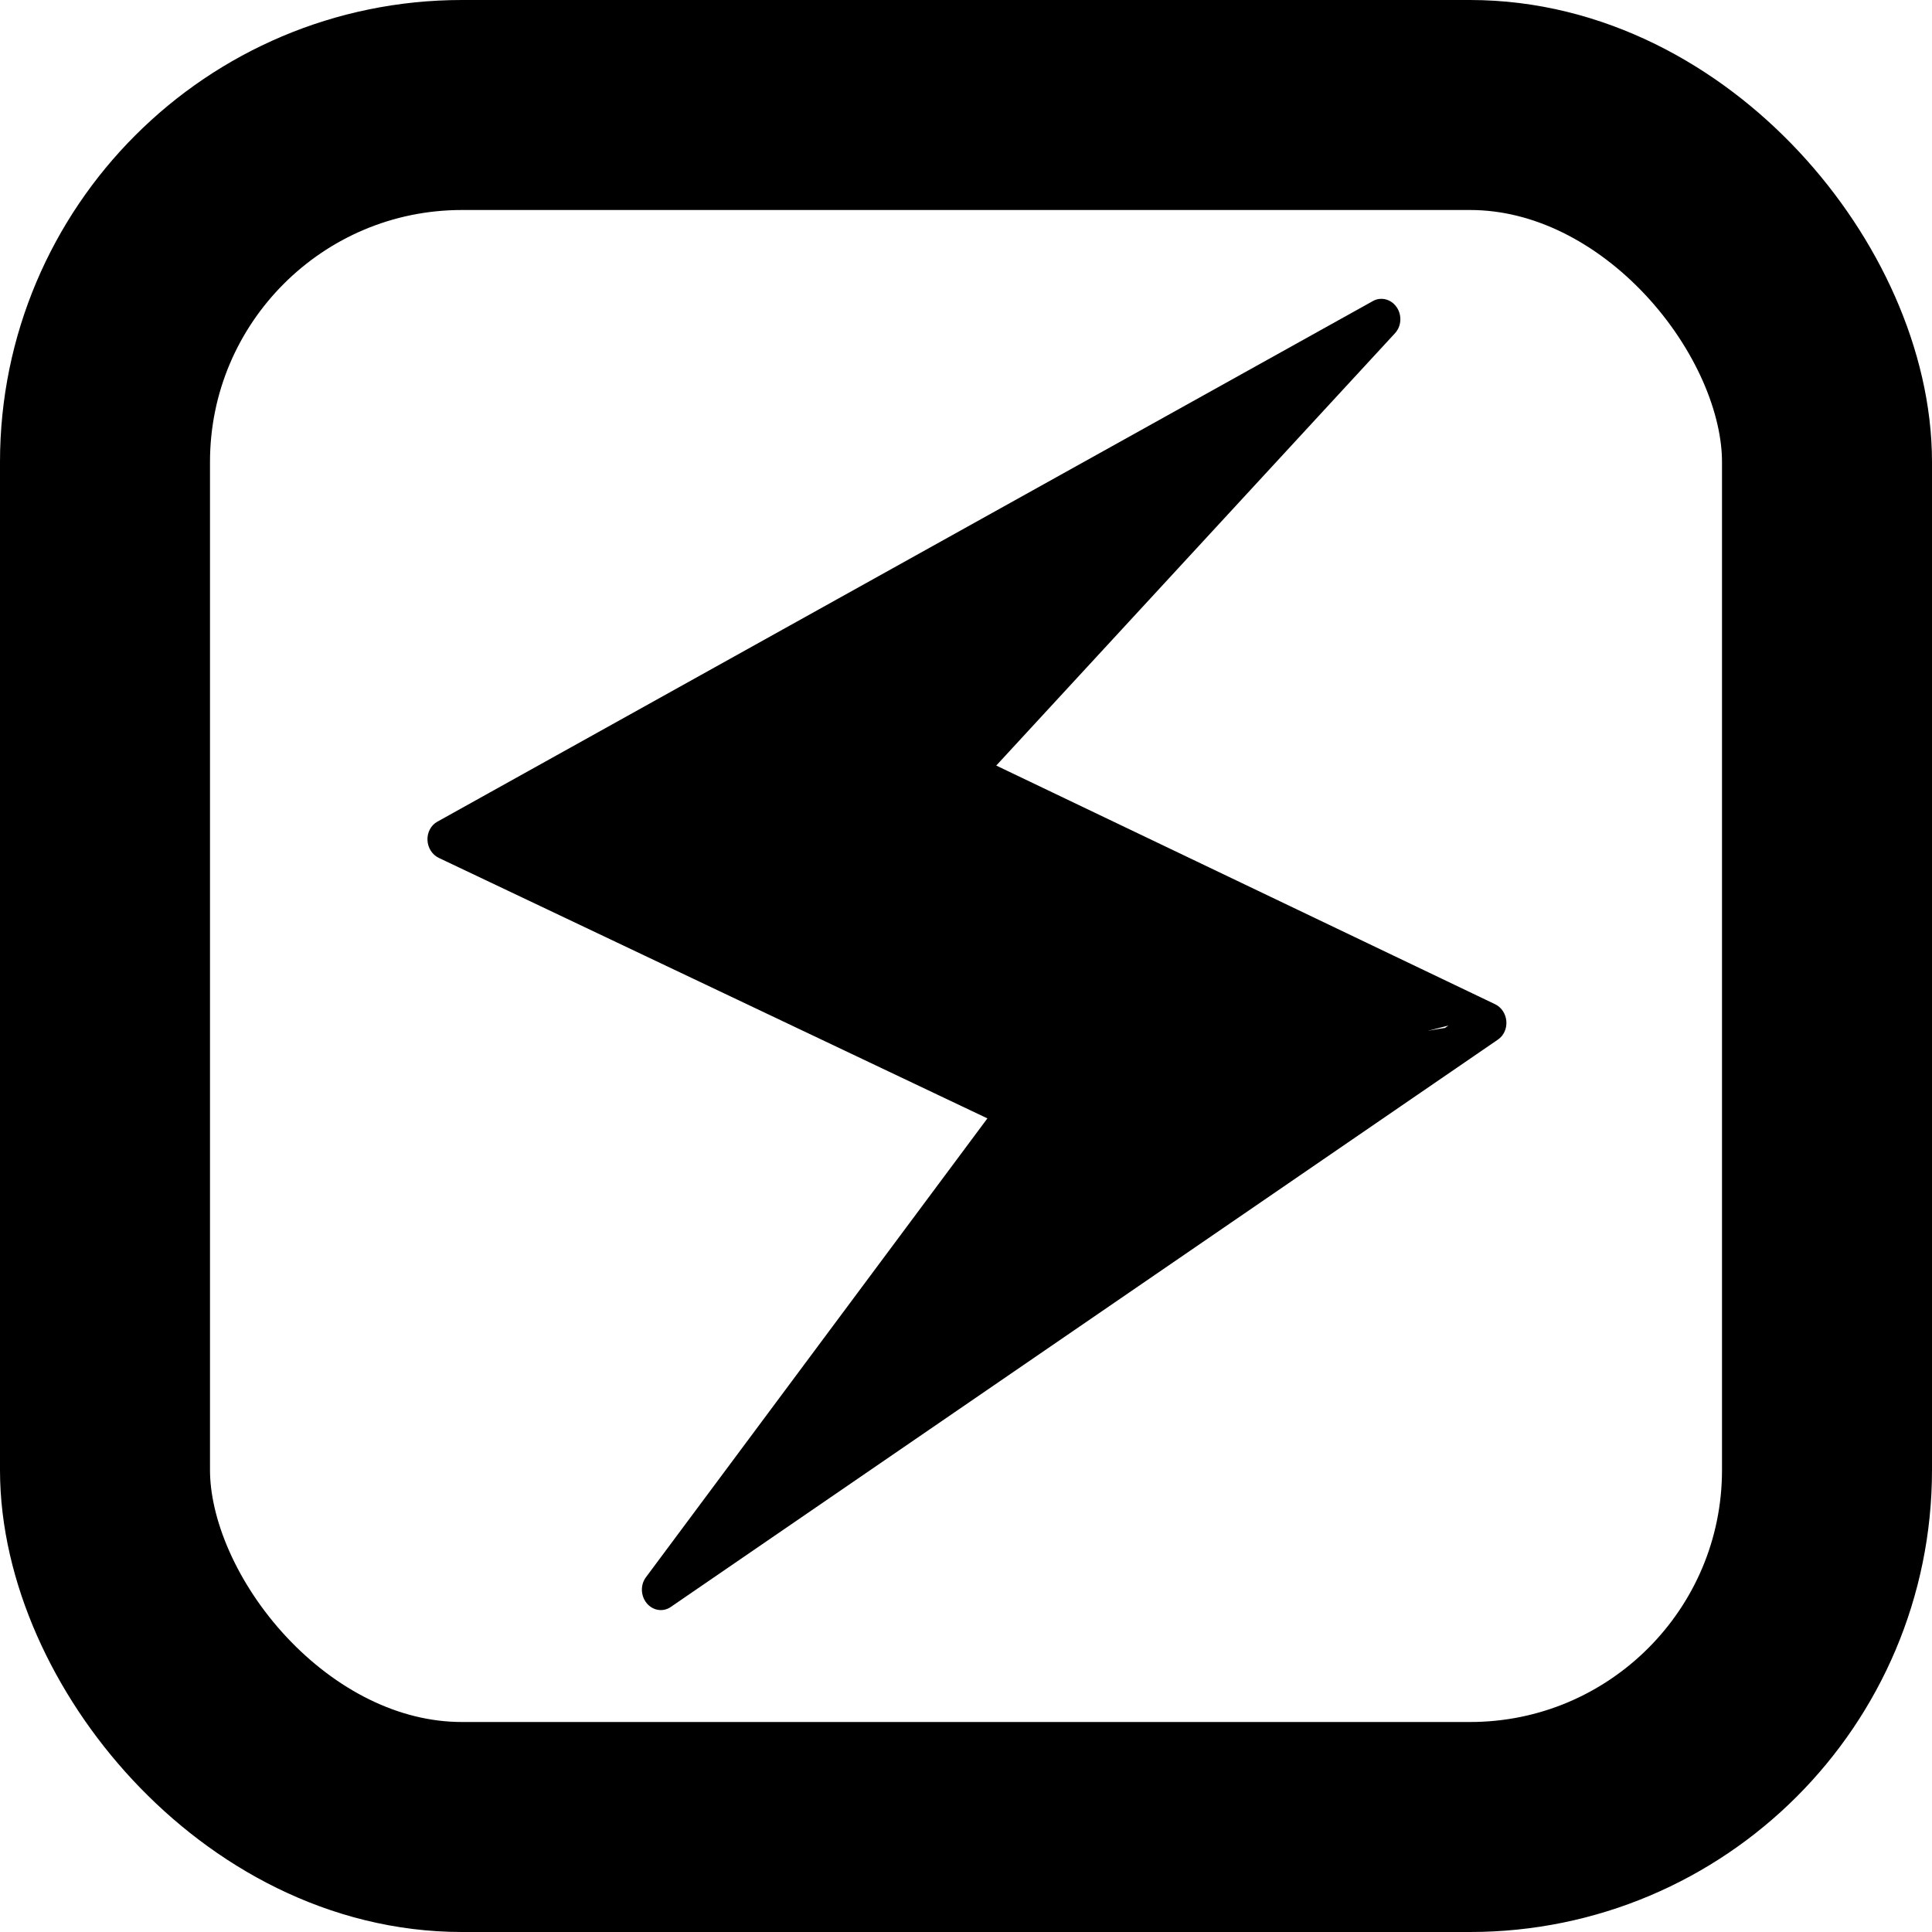
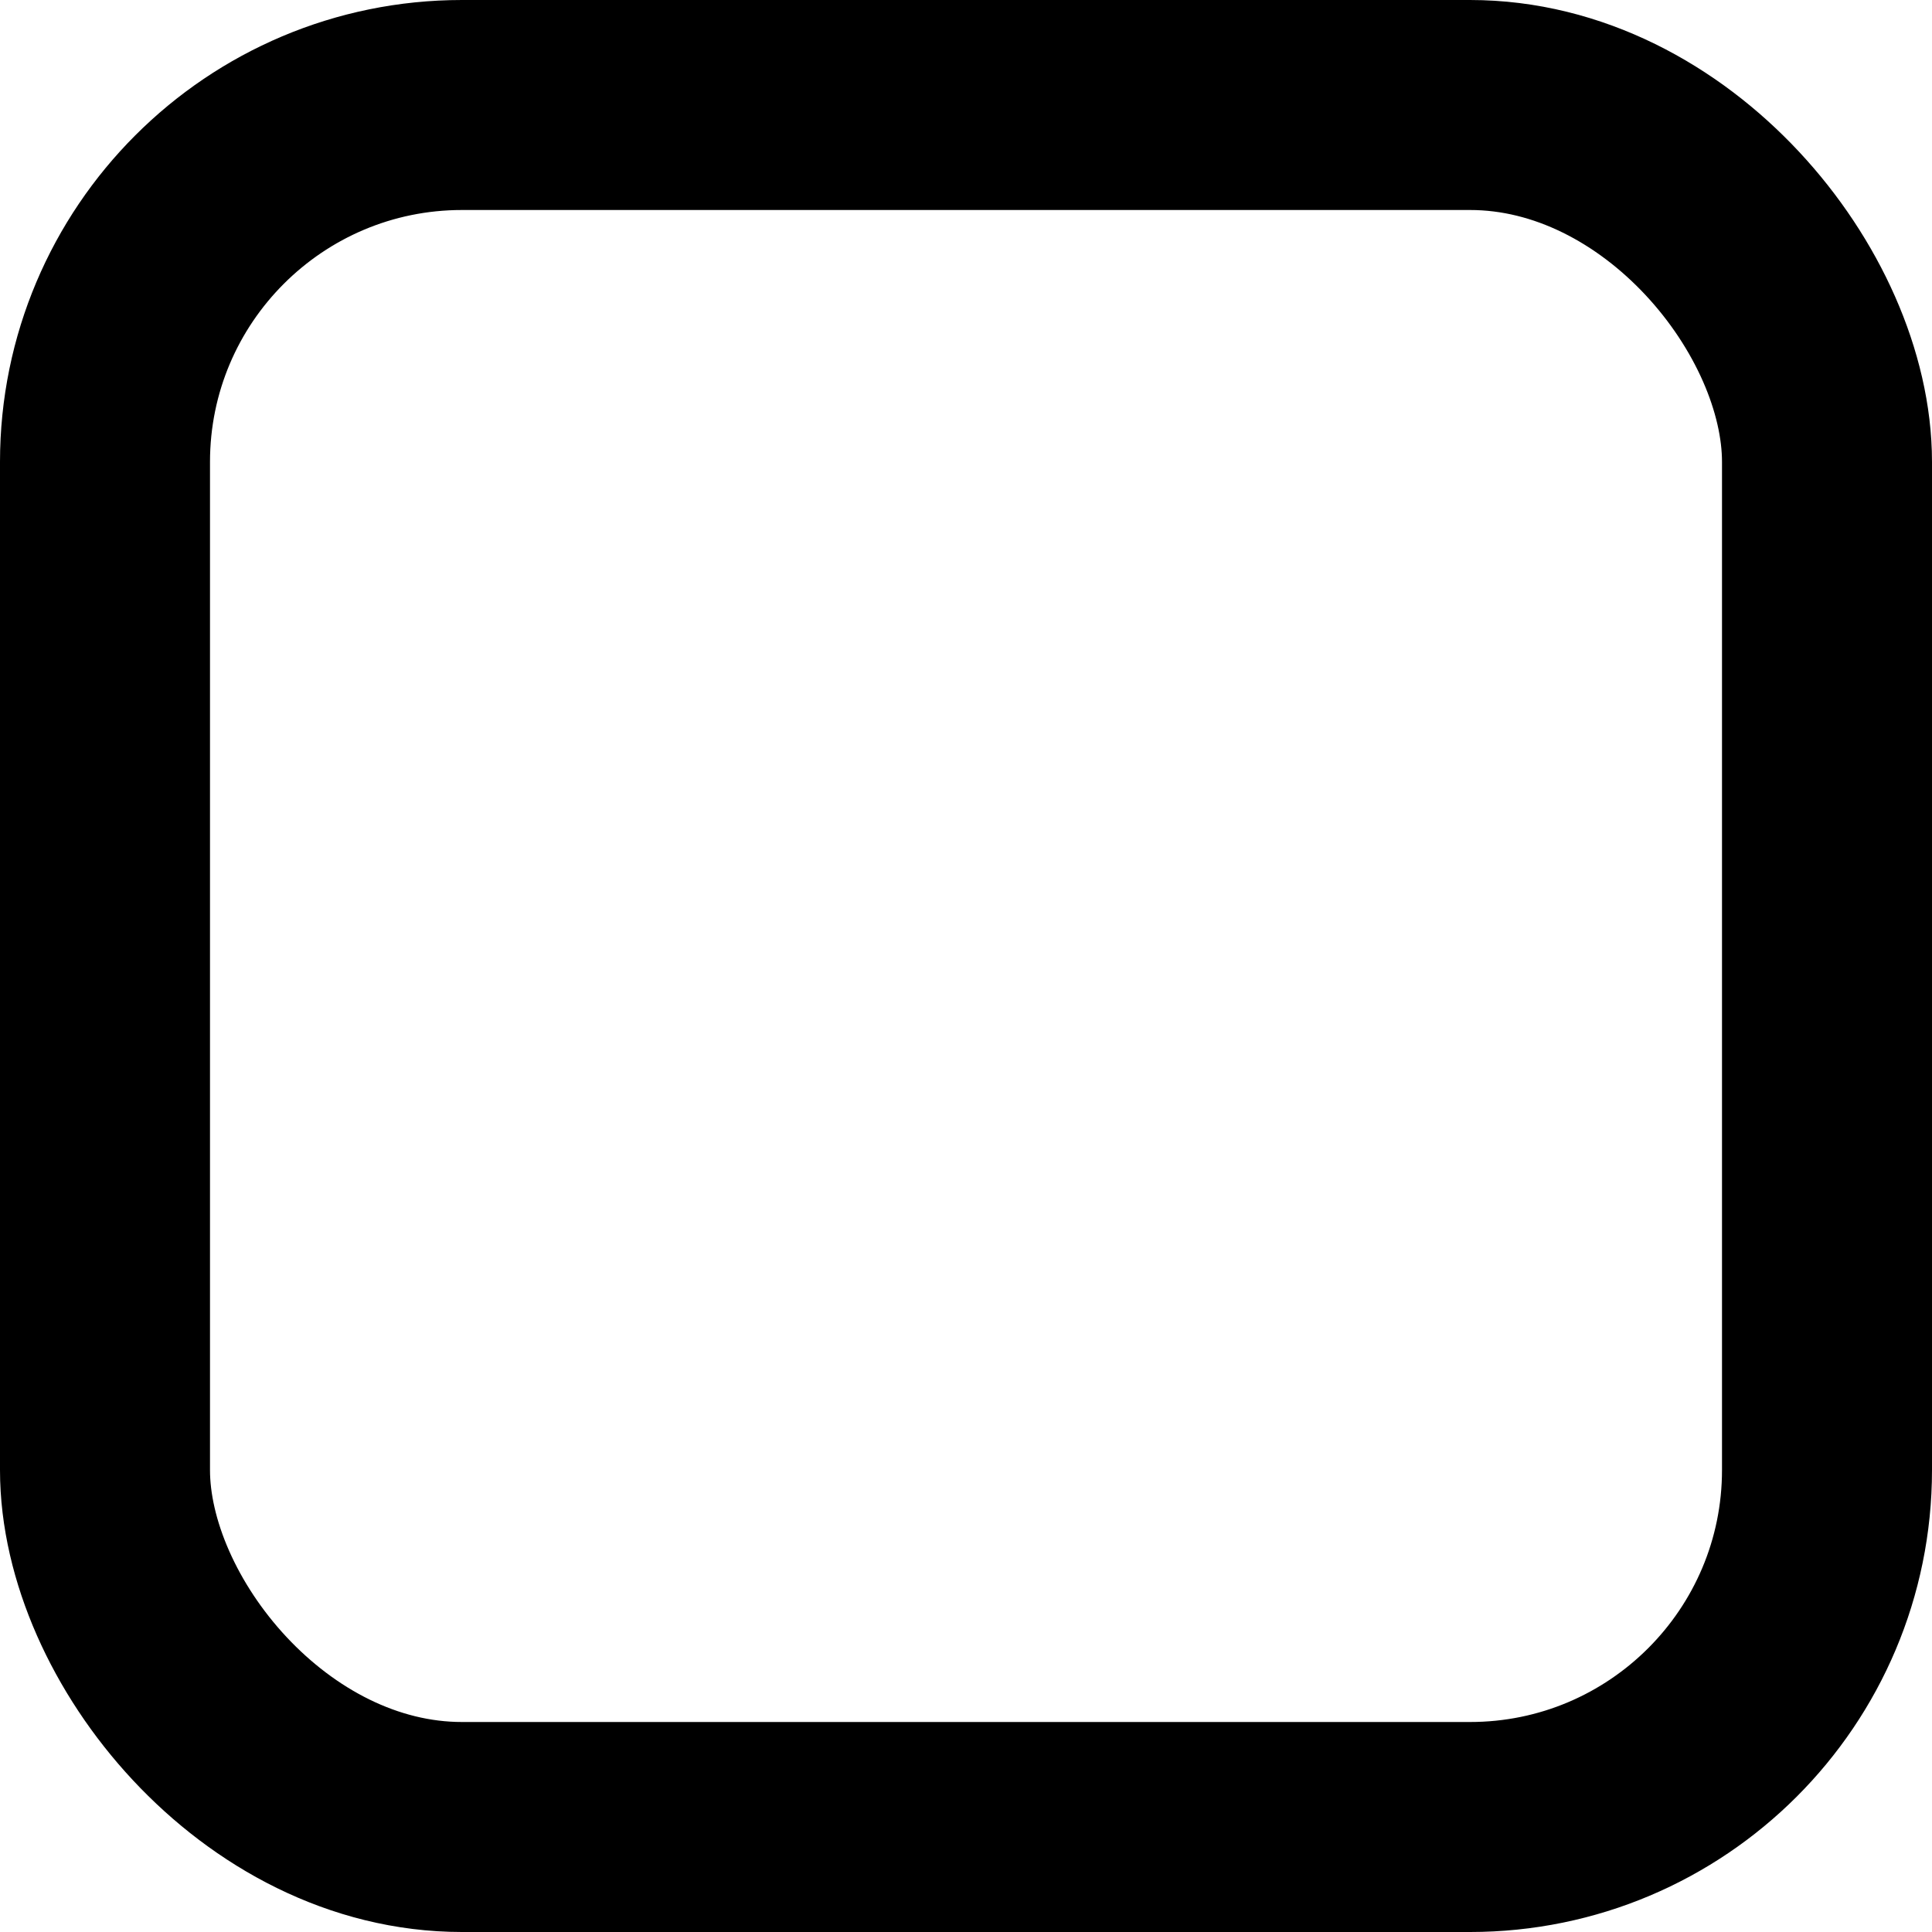
<svg xmlns="http://www.w3.org/2000/svg" width="92" height="92" viewBox="0 0 92 92" fill="none">
  <rect x="5" y="5" width="82" height="82" rx="17" stroke="black" stroke-width="10" />
-   <path d="M65.685 14.235C65.993 14.199 66.309 14.339 66.506 14.625C66.769 15.007 66.737 15.534 66.43 15.866L47.44 36.455L71.195 47.82C71.497 47.965 71.703 48.275 71.731 48.626C71.76 48.978 71.607 49.315 71.333 49.502L31.94 76.523C31.575 76.774 31.092 76.698 30.799 76.347C30.506 75.995 30.488 75.47 30.758 75.108L47.019 53.256L20.897 40.853C20.581 40.703 20.372 40.374 20.356 40.006C20.34 39.638 20.522 39.296 20.824 39.129L65.378 14.335C65.476 14.28 65.58 14.247 65.685 14.235ZM68.974 48.836L49.006 53.935C48.737 53.806 45.086 37.237 45.029 36.928C44.972 36.617 45.06 36.299 45.264 36.077L61.148 18.855L45.951 36.628L48.783 52.017C49.039 52.138 49.228 52.38 49.297 52.67C49.366 52.961 69.158 48.715 68.987 48.945L35.534 71.773L68.974 48.836Z" fill="black" />
</svg>